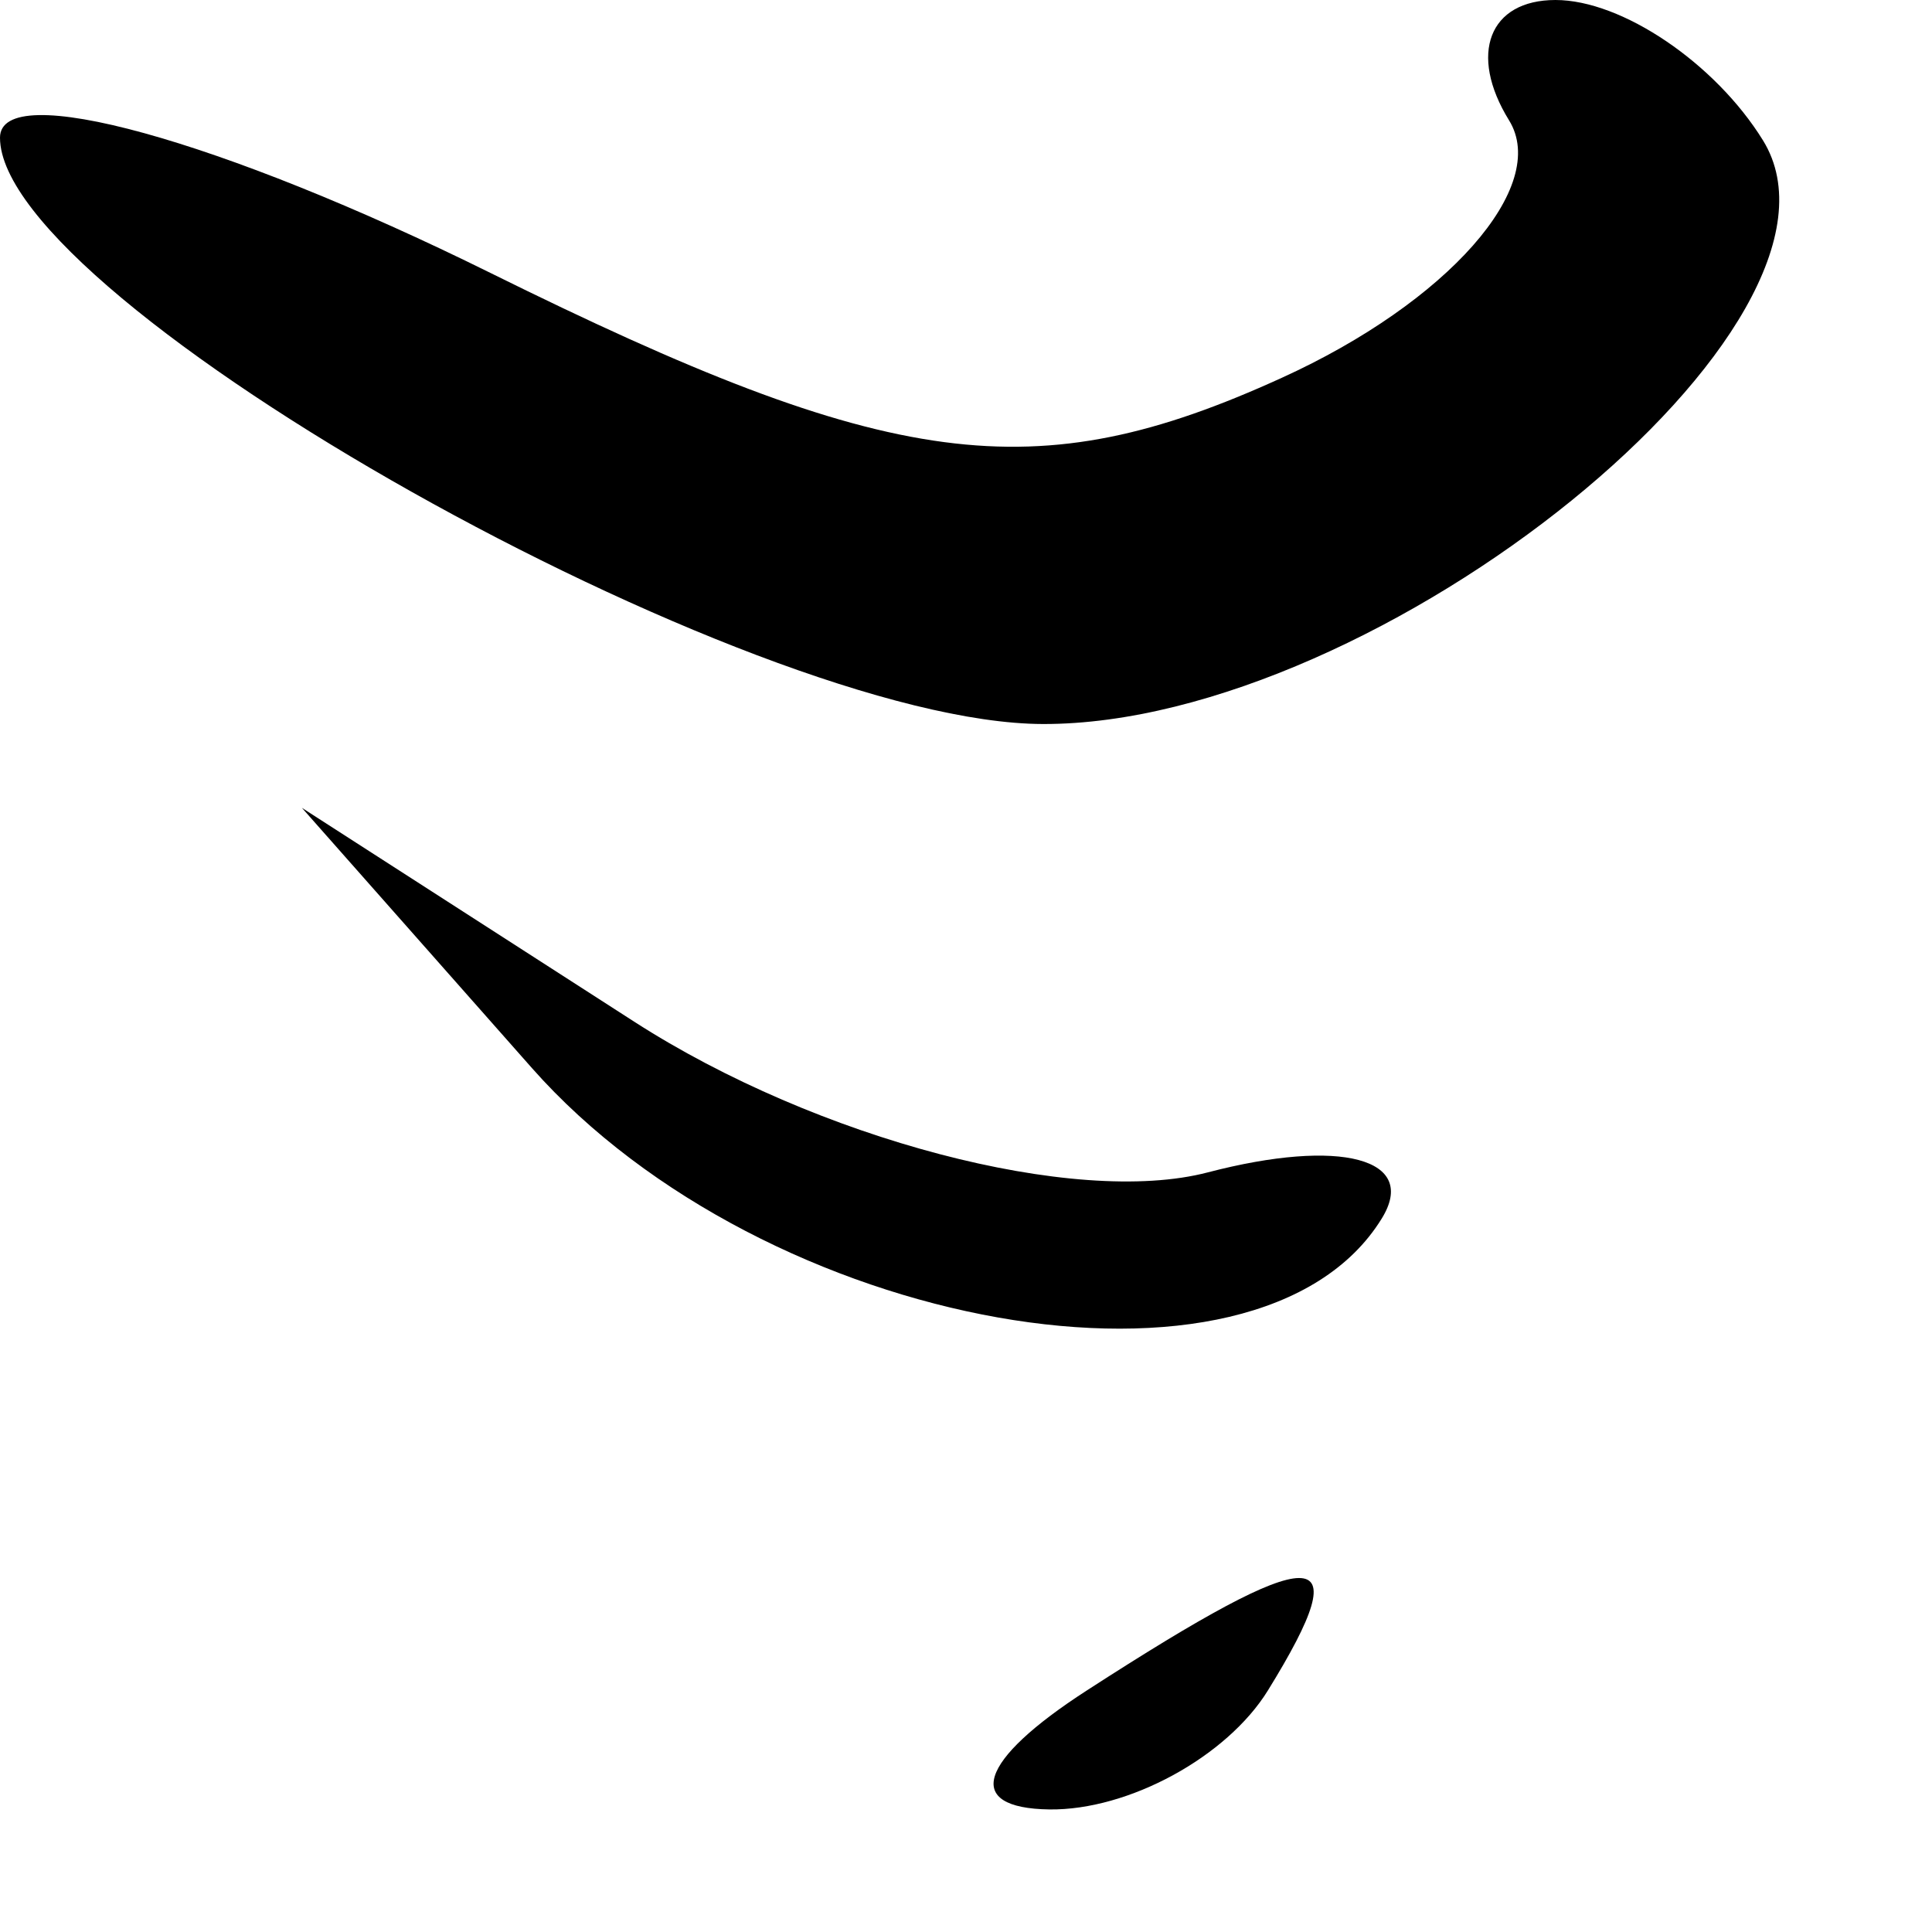
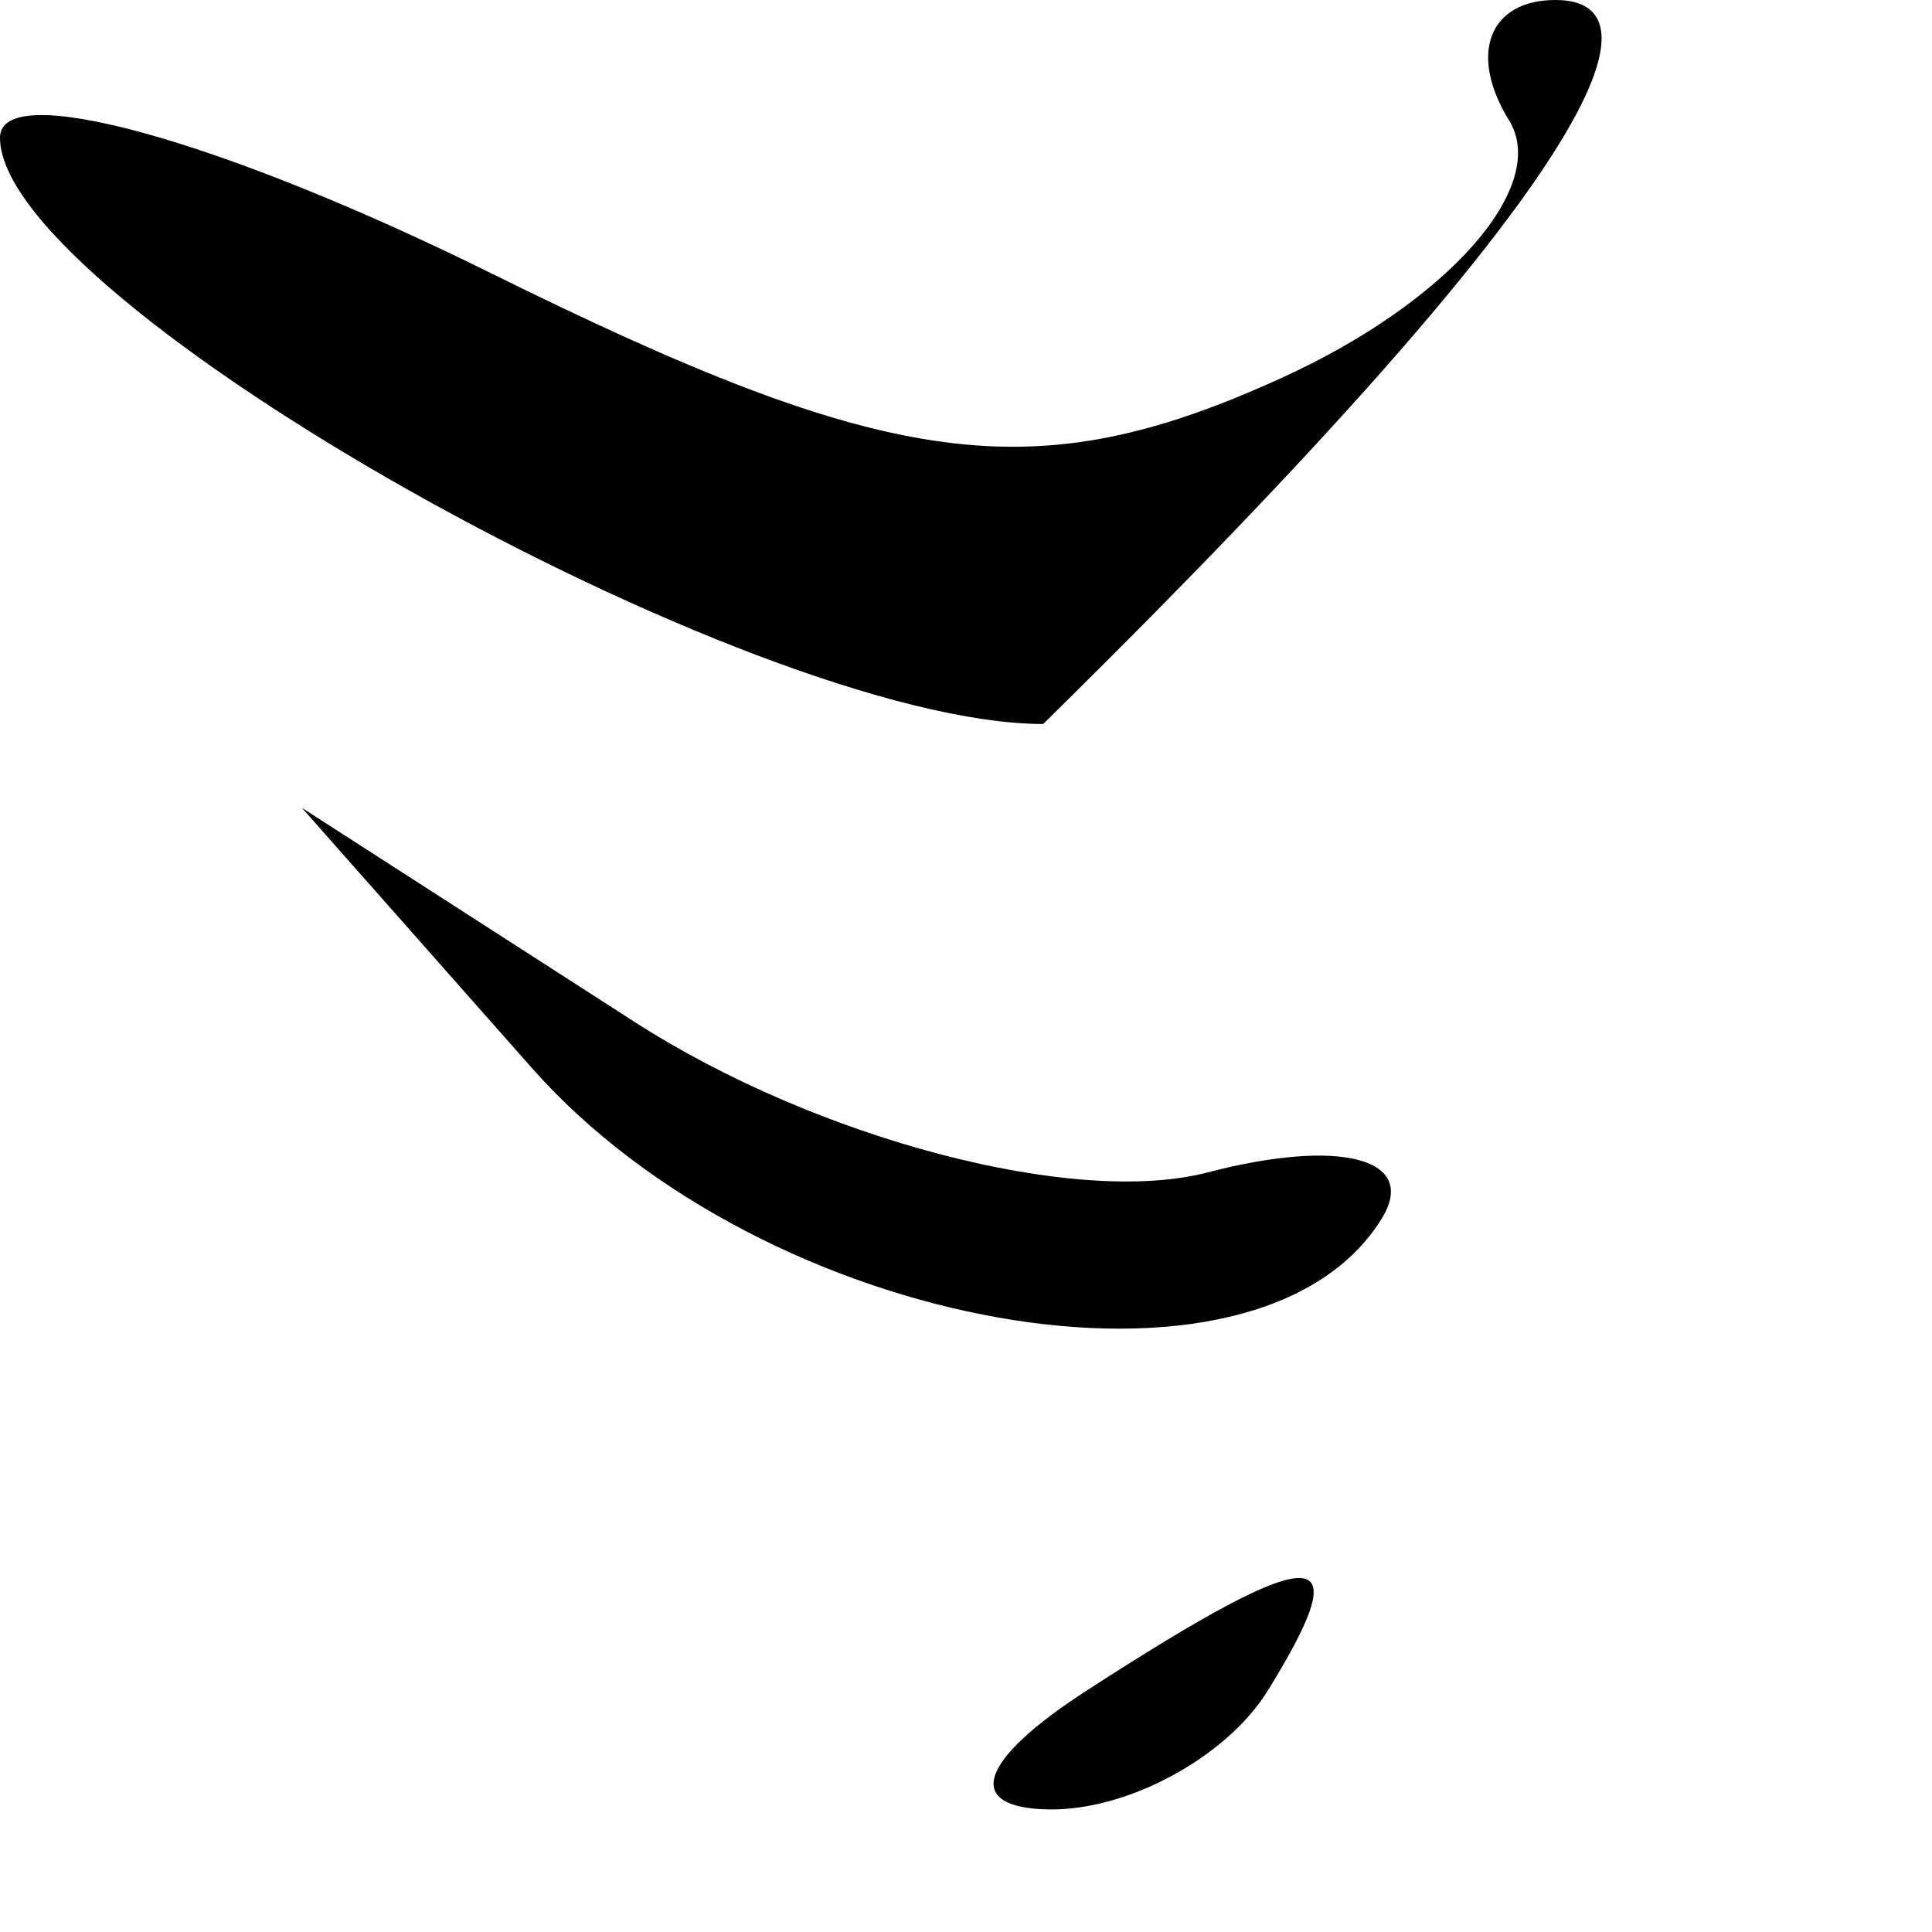
<svg xmlns="http://www.w3.org/2000/svg" width="16" height="16" viewBox="0 0 16 16" version="1.1">
-   <path d="M 0 1.140 C 0 2.496, 6.220 5.992, 8.639 5.996 C 11.424 6.001, 15.532 2.670, 14.600 1.162 C 14.205 0.523, 13.432 0, 12.882 0 C 12.332 0, 12.159 0.448, 12.497 0.996 C 12.836 1.543, 11.989 2.504, 10.615 3.129 C 8.569 4.062, 7.385 3.905, 4.059 2.259 C 1.827 1.155, 0 0.651, 0 1.140 M 4.405 8.845 C 6.336 11.029, 10.417 11.753, 11.442 10.093 C 11.751 9.595, 11.103 9.422, 10.003 9.709 C 8.903 9.997, 6.765 9.435, 5.252 8.461 L 2.500 6.690 4.405 8.845 M 9 14 C 8.099 14.582, 7.975 14.975, 8.691 14.985 C 9.346 14.993, 10.160 14.550, 10.500 14 C 11.267 12.758, 10.921 12.758, 9 14" stroke="none" fill="black" fill-rule="evenodd" />
+   <path d="M 0 1.140 C 0 2.496, 6.220 5.992, 8.639 5.996 C 14.205 0.523, 13.432 0, 12.882 0 C 12.332 0, 12.159 0.448, 12.497 0.996 C 12.836 1.543, 11.989 2.504, 10.615 3.129 C 8.569 4.062, 7.385 3.905, 4.059 2.259 C 1.827 1.155, 0 0.651, 0 1.140 M 4.405 8.845 C 6.336 11.029, 10.417 11.753, 11.442 10.093 C 11.751 9.595, 11.103 9.422, 10.003 9.709 C 8.903 9.997, 6.765 9.435, 5.252 8.461 L 2.500 6.690 4.405 8.845 M 9 14 C 8.099 14.582, 7.975 14.975, 8.691 14.985 C 9.346 14.993, 10.160 14.550, 10.500 14 C 11.267 12.758, 10.921 12.758, 9 14" stroke="none" fill="black" fill-rule="evenodd" />
</svg>